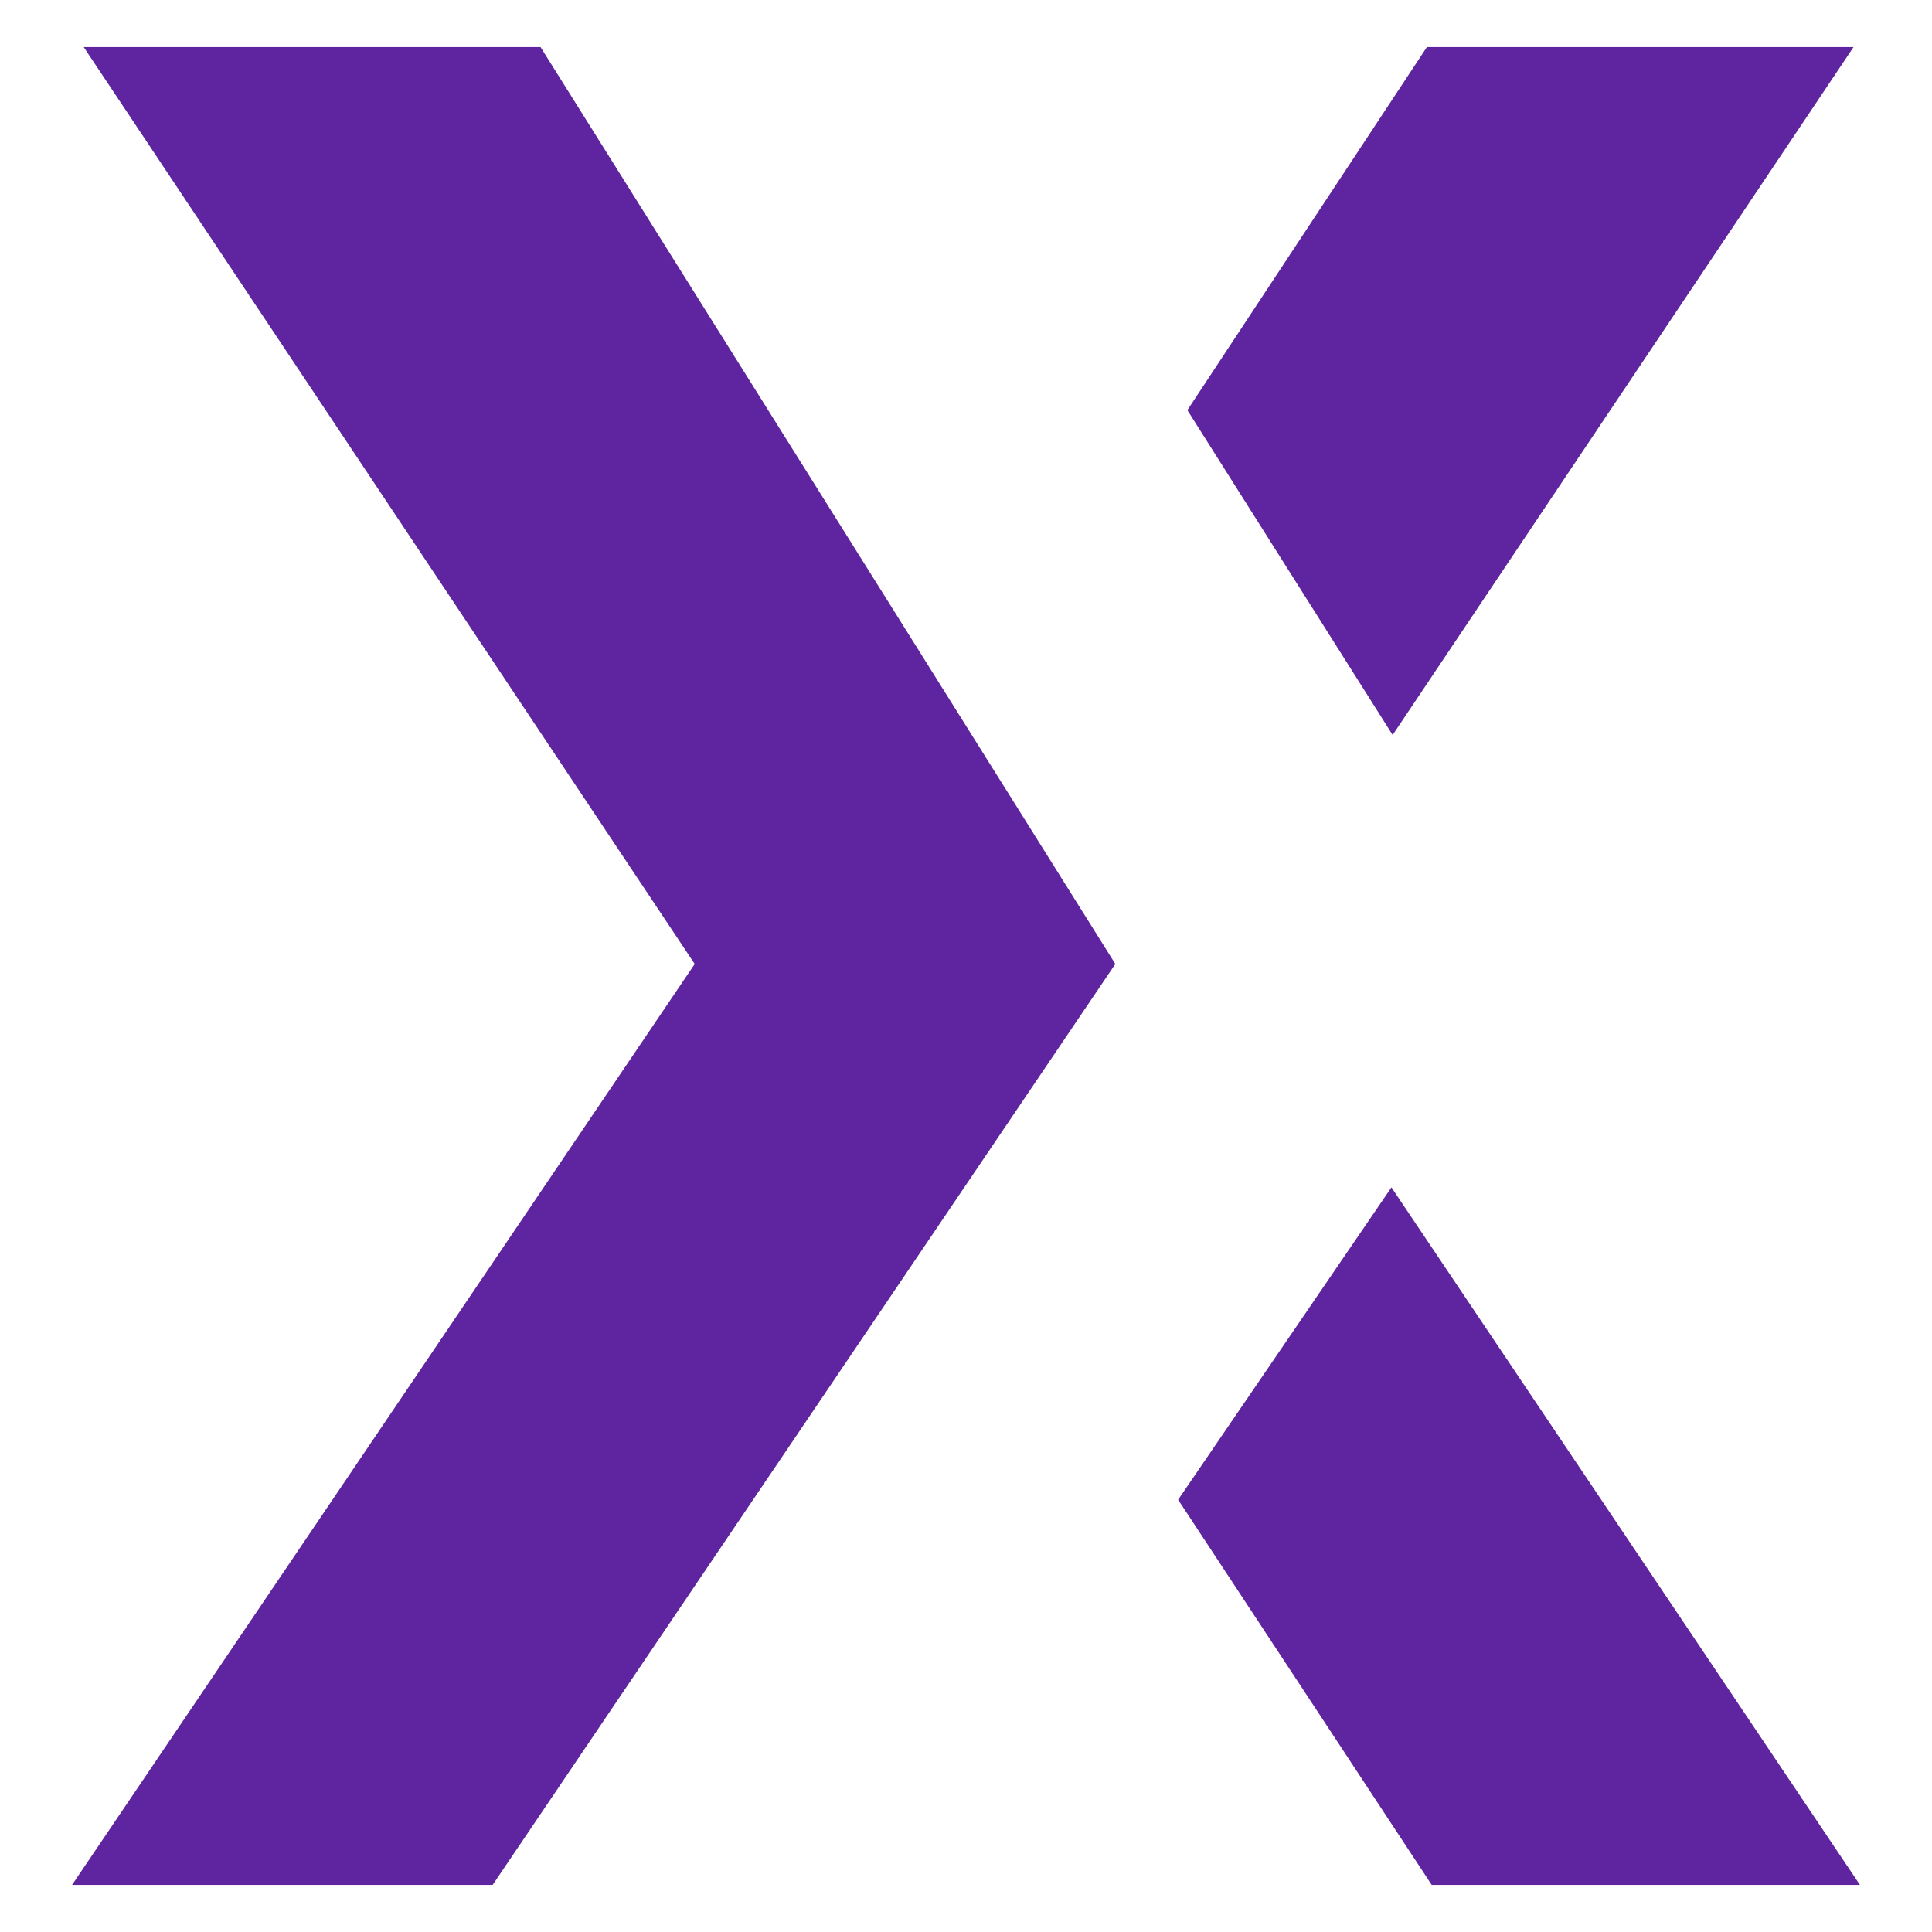
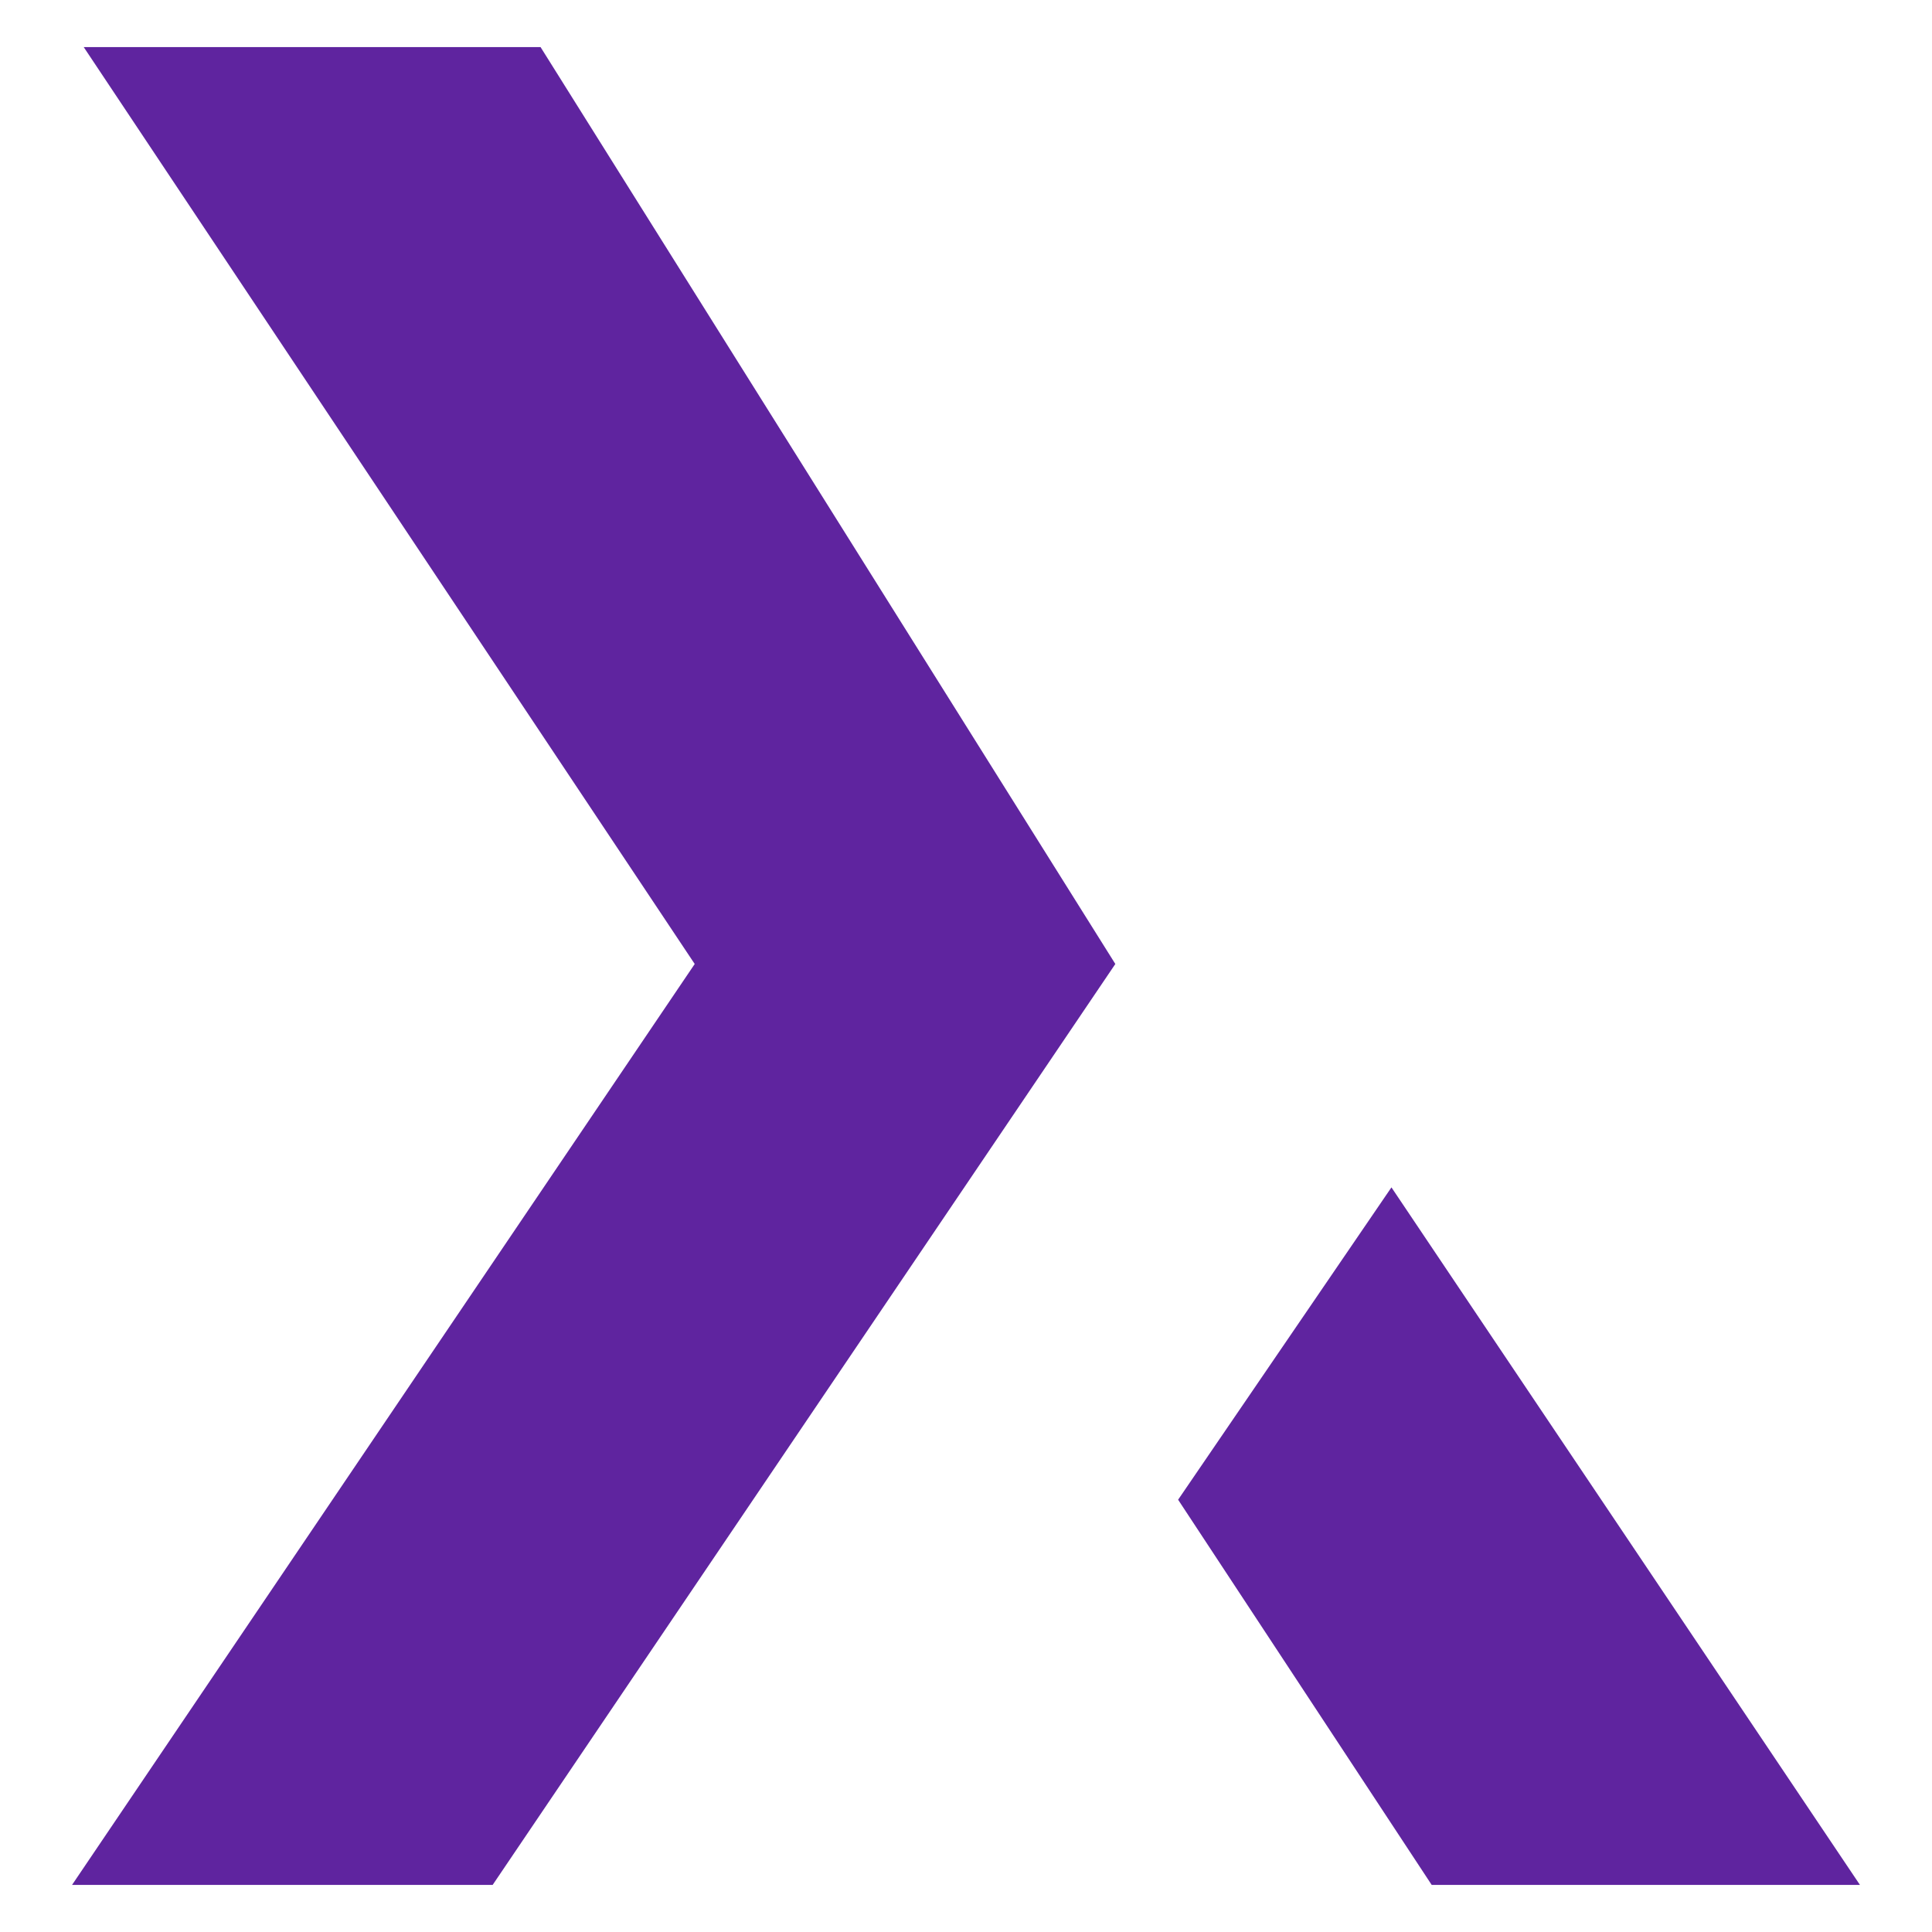
<svg xmlns="http://www.w3.org/2000/svg" id="Layer_1" viewBox="0 0 48 48">
  <defs>
    <style>.cls-1{fill:#5f249f;fill-rule:evenodd;}</style>
  </defs>
  <polygon class="cls-1" points="13.43 1.17 13.43 1.17 2.08 1.17 17.26 23.95 1.79 46.83 12.24 46.83 27.71 23.95 13.43 1.17 13.43 1.17 13.43 1.17 13.43 1.17" />
-   <polygon class="cls-1" points="46.05 1.17 35.45 1.17 29.5 10.19 34.6 18.26 46.05 1.17 46.05 1.17 46.05 1.17" />
  <polygon class="cls-1" points="34.57 29.5 29.27 37.26 35.57 46.83 46.21 46.83 34.57 29.5 34.57 29.5 34.57 29.5 34.57 29.5" />
</svg>